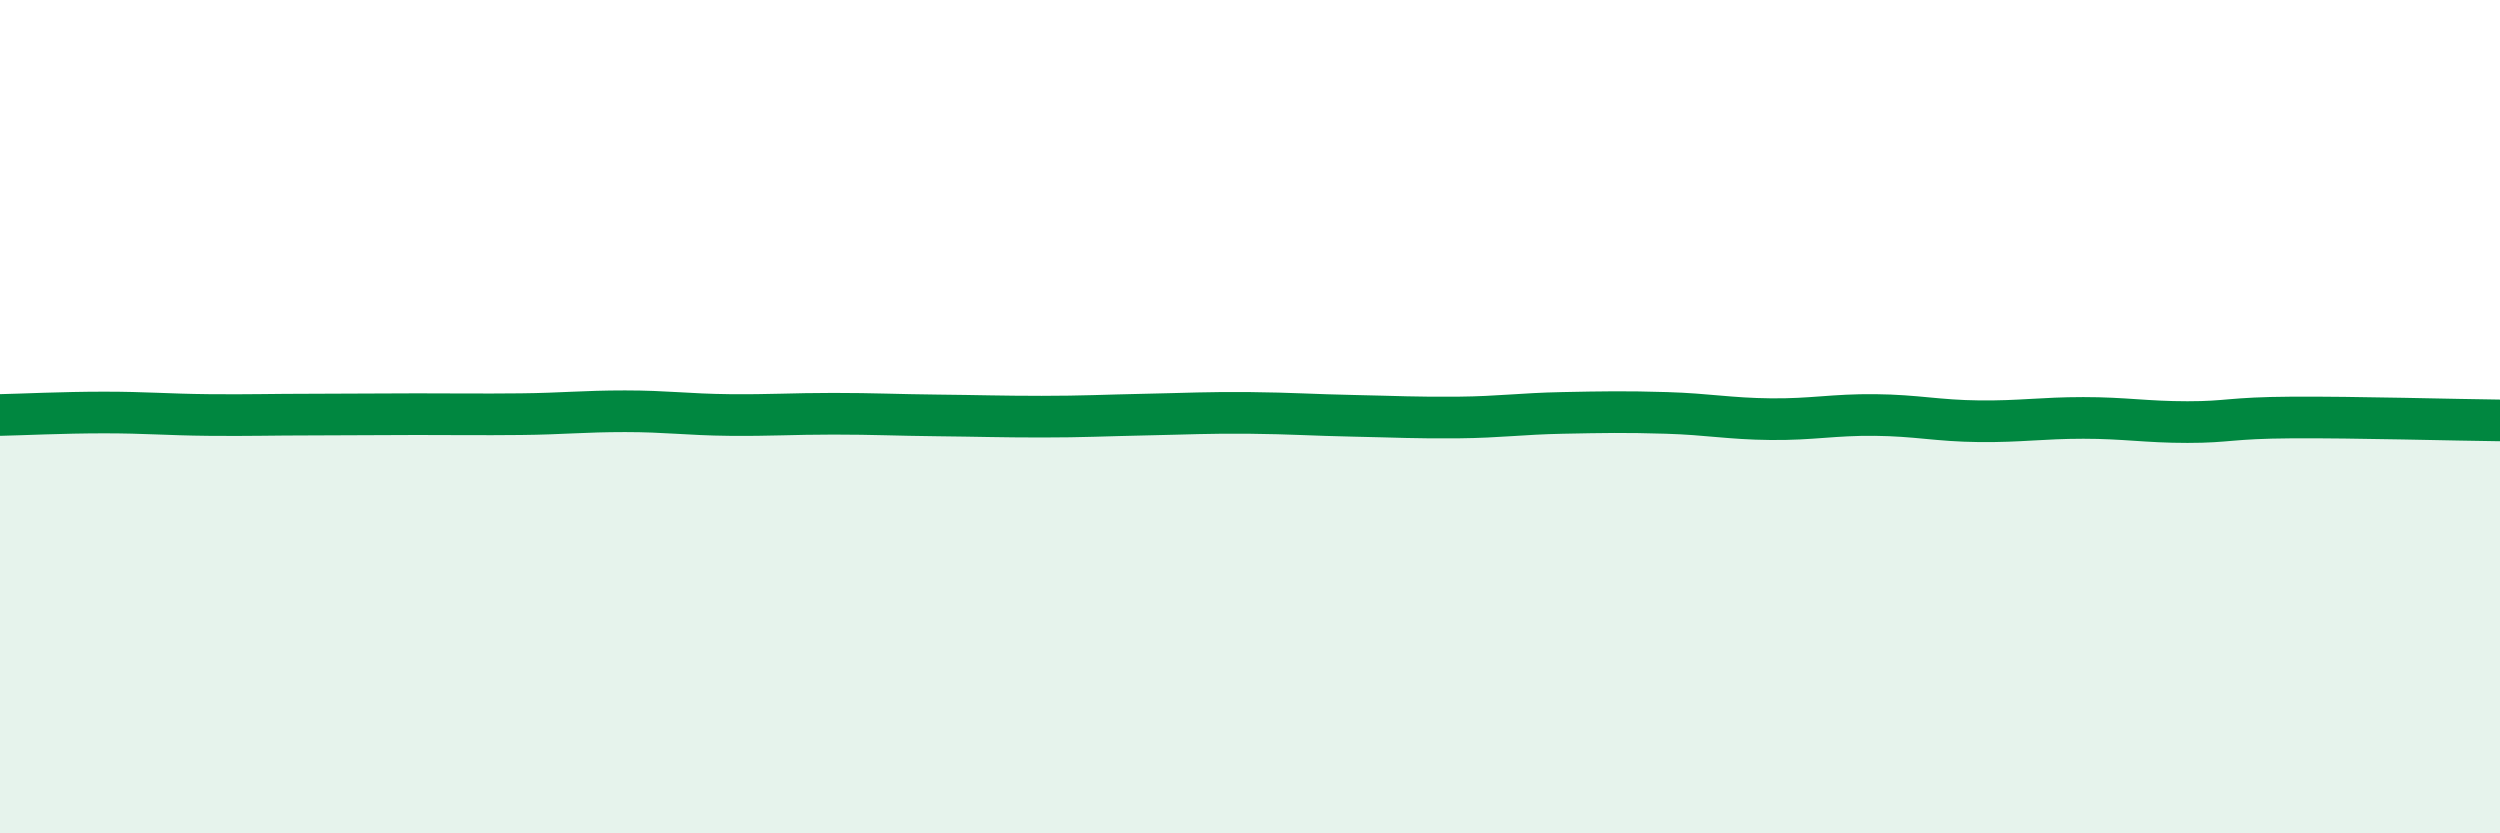
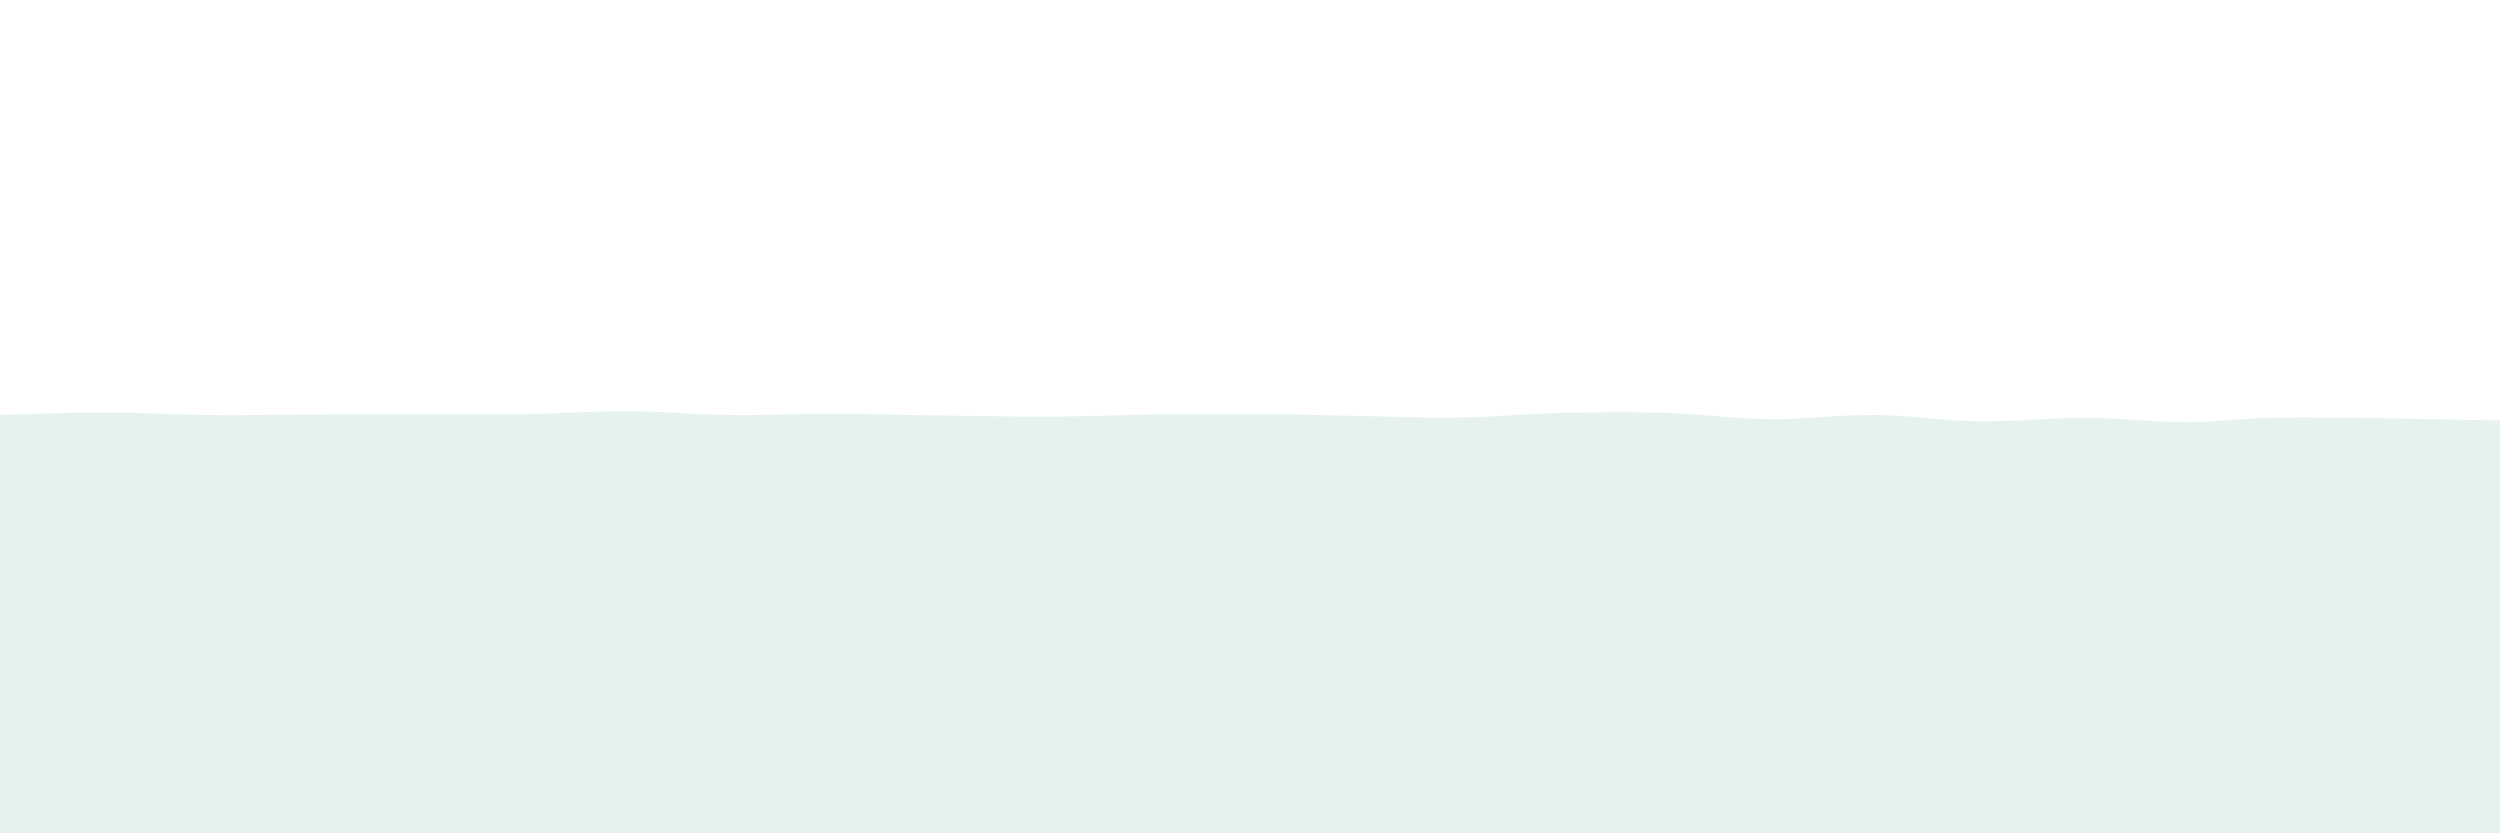
<svg xmlns="http://www.w3.org/2000/svg" width="60" height="20" viewBox="0 0 60 20">
-   <path d="M 0,9.96 C 0.5,9.95 1.5,9.9 2.5,9.9 C 3.5,9.9 4,9.95 5,9.96 C 6,9.97 6.5,9.95 7.5,9.95 C 8.5,9.95 9,9.94 10,9.94 C 11,9.94 11.5,9.95 12.5,9.94 C 13.5,9.93 14,9.87 15,9.87 C 16,9.87 16.5,9.95 17.5,9.96 C 18.5,9.97 19,9.93 20,9.93 C 21,9.93 21.5,9.96 22.5,9.97 C 23.5,9.98 24,10 25,10 C 26,10 26.5,9.97 27.5,9.95 C 28.5,9.93 29,9.9 30,9.91 C 31,9.92 31.5,9.96 32.5,9.98 C 33.5,10 34,10.03 35,10.02 C 36,10.01 36.5,9.93 37.5,9.91 C 38.5,9.89 39,9.88 40,9.91 C 41,9.94 41.5,10.05 42.5,10.06 C 43.5,10.07 44,9.95 45,9.96 C 46,9.97 46.5,10.1 47.5,10.11 C 48.5,10.12 49,10.03 50,10.03 C 51,10.03 51.5,10.13 52.5,10.13 C 53.5,10.13 53.5,10.03 55,10.02 C 56.5,10.01 59,10.08 60,10.09L60 20L0 20Z" fill="#008740" opacity="0.1" stroke-linecap="round" stroke-linejoin="round" />
-   <path d="M 0,9.96 C 0.5,9.95 1.5,9.9 2.5,9.9 C 3.5,9.9 4,9.95 5,9.96 C 6,9.97 6.5,9.95 7.5,9.95 C 8.5,9.95 9,9.94 10,9.94 C 11,9.94 11.5,9.95 12.5,9.94 C 13.5,9.93 14,9.87 15,9.87 C 16,9.87 16.5,9.95 17.5,9.96 C 18.5,9.97 19,9.93 20,9.93 C 21,9.93 21.5,9.96 22.5,9.97 C 23.5,9.98 24,10 25,10 C 26,10 26.5,9.97 27.5,9.95 C 28.5,9.93 29,9.9 30,9.91 C 31,9.92 31.5,9.96 32.5,9.98 C 33.5,10 34,10.03 35,10.02 C 36,10.01 36.5,9.93 37.5,9.91 C 38.5,9.89 39,9.88 40,9.91 C 41,9.94 41.5,10.05 42.5,10.06 C 43.5,10.07 44,9.95 45,9.96 C 46,9.97 46.5,10.1 47.5,10.11 C 48.5,10.12 49,10.03 50,10.03 C 51,10.03 51.5,10.13 52.5,10.13 C 53.5,10.13 53.5,10.03 55,10.02 C 56.5,10.01 59,10.08 60,10.09" stroke="#008740" stroke-width="1" fill="none" stroke-linecap="round" stroke-linejoin="round" />
+   <path d="M 0,9.96 C 0.5,9.95 1.5,9.9 2.5,9.9 C 3.5,9.9 4,9.95 5,9.96 C 6,9.97 6.5,9.95 7.5,9.95 C 8.5,9.95 9,9.94 10,9.94 C 11,9.94 11.5,9.95 12.5,9.94 C 13.5,9.93 14,9.87 15,9.87 C 16,9.87 16.5,9.95 17.5,9.96 C 18.5,9.97 19,9.93 20,9.93 C 21,9.93 21.5,9.96 22.5,9.97 C 23.5,9.98 24,10 25,10 C 26,10 26.5,9.97 27.5,9.95 C 31,9.92 31.5,9.96 32.5,9.98 C 33.5,10 34,10.03 35,10.02 C 36,10.01 36.5,9.93 37.5,9.91 C 38.5,9.89 39,9.88 40,9.91 C 41,9.94 41.5,10.05 42.5,10.06 C 43.5,10.07 44,9.95 45,9.96 C 46,9.97 46.5,10.1 47.5,10.11 C 48.5,10.12 49,10.03 50,10.03 C 51,10.03 51.5,10.13 52.5,10.13 C 53.5,10.13 53.5,10.03 55,10.02 C 56.5,10.01 59,10.08 60,10.09L60 20L0 20Z" fill="#008740" opacity="0.1" stroke-linecap="round" stroke-linejoin="round" />
</svg>